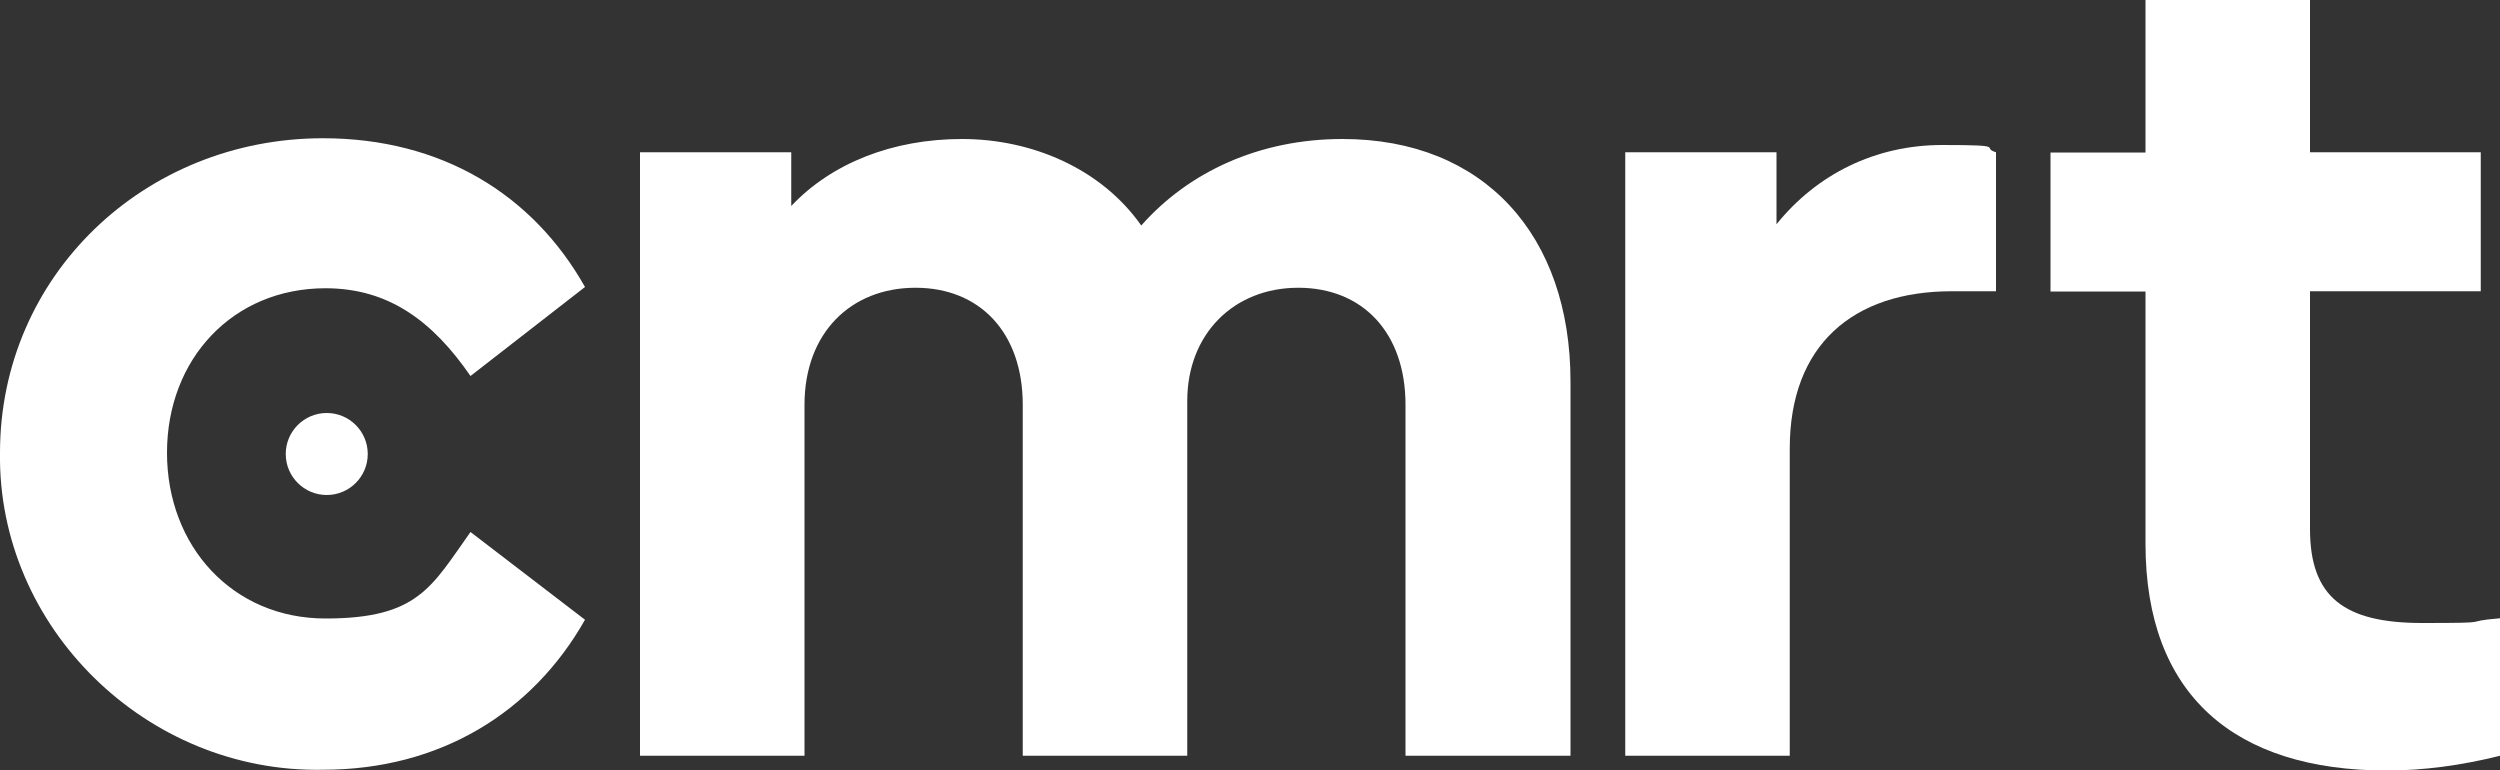
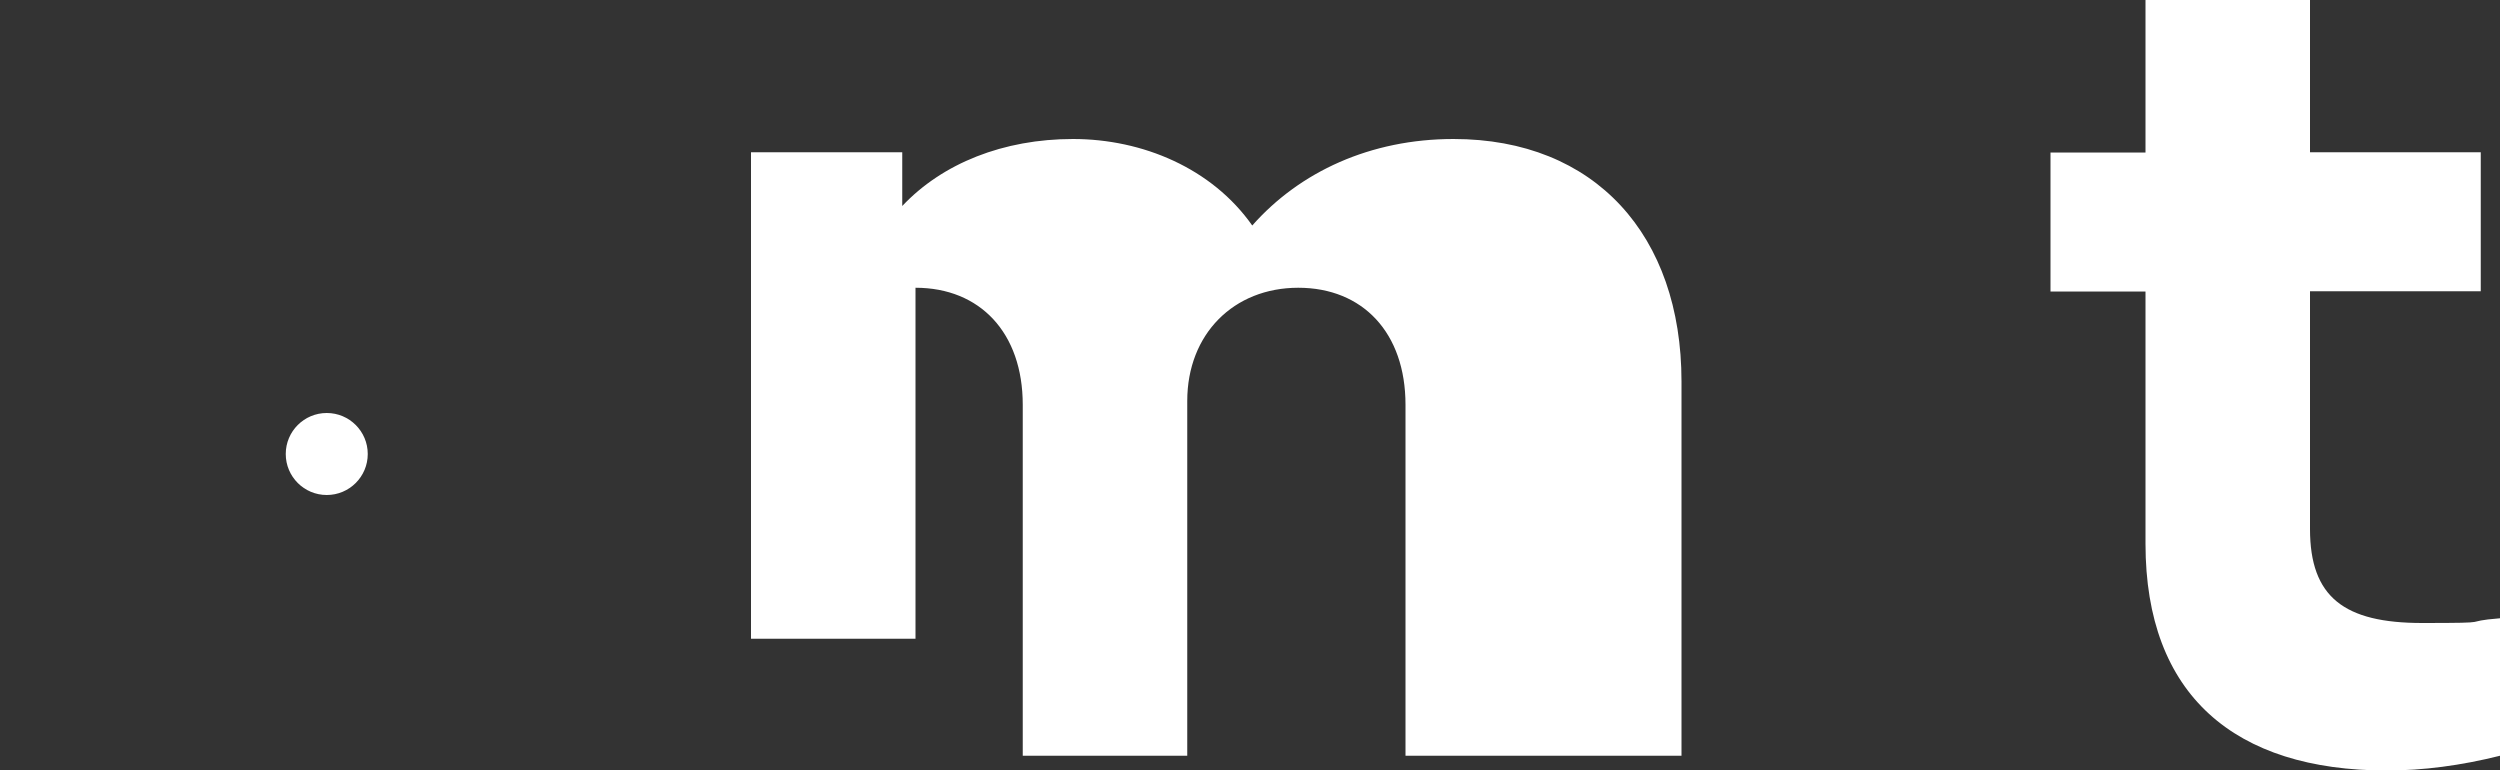
<svg xmlns="http://www.w3.org/2000/svg" id="Warstwa_2" version="1.1" viewBox="0 0 1000 308.1">
  <rect x="0" y="0" width="1000" height="308.1" fill="#333333" stroke="none" />
  <defs>
    <style>
      .st0 {
        fill: #fff;
      }
    </style>
  </defs>
  <g id="Layer_1">
    <g>
      <g>
-         <path class="st0" d="M129.2,55.3c47.3,0,83.9,22.4,104.8,59.5l-45.8,35.6c-15.1-21.9-32.7-35.1-58-35.1-37.1,0-63.4,28.3-63.4,65.8s26.3,66.3,63.4,66.3,42.4-12.7,58-34.6l45.8,35.1c-21,37.1-58,60-104.8,60C58.5,309.3-1,250.8,0,181.1,0,110.4,57.6,55.3,129.2,55.3Z" />
-         <path class="st0" d="M628,302.3h-65.8v-140.4c0-28.8-17.1-46.8-42.9-46.8s-44.4,18.5-44.4,45.3v141.9h-65.8v-140.4c0-28.8-17.1-46.8-42.9-46.8s-44.4,18-44.4,46.8v140.4h-65.8V60.9h60.5v21.5c16.1-17.1,40.5-26.8,68.3-26.8s55.6,11.7,71.7,34.6c19-21.5,47.3-34.6,80.5-34.6,56.6,0,91.2,38.5,91.2,97v149.7h0Z" />
-         <path class="st0" d="M798.2,116.5h-17.5c-39.5,0-64.8,21.5-64.8,62.9v122.9h-65.8V60.9h60.5v28.8c16.1-20,39.5-31.7,66.3-31.7s15.1,1,21.5,2.9v55.6h0Z" />
+         <path class="st0" d="M628,302.3h-65.8v-140.4c0-28.8-17.1-46.8-42.9-46.8s-44.4,18.5-44.4,45.3v141.9h-65.8v-140.4c0-28.8-17.1-46.8-42.9-46.8v140.4h-65.8V60.9h60.5v21.5c16.1-17.1,40.5-26.8,68.3-26.8s55.6,11.7,71.7,34.6c19-21.5,47.3-34.6,80.5-34.6,56.6,0,91.2,38.5,91.2,97v149.7h0Z" />
        <path class="st0" d="M1000,302.3c-15.6,3.9-30.7,5.9-45.3,5.9-60.9,0-96.5-30.2-96.5-90.7v-100.9h-38v-55.6h38V0h65.8v60.9h68.3v55.6h-68.3v95.1c0,27.3,13.7,37.6,44.9,37.6s14.1-.5,31.2-1.9v55.1h0Z" />
      </g>
      <circle class="st0" cx="130.7" cy="181.6" r="16.4" />
    </g>
  </g>
</svg>